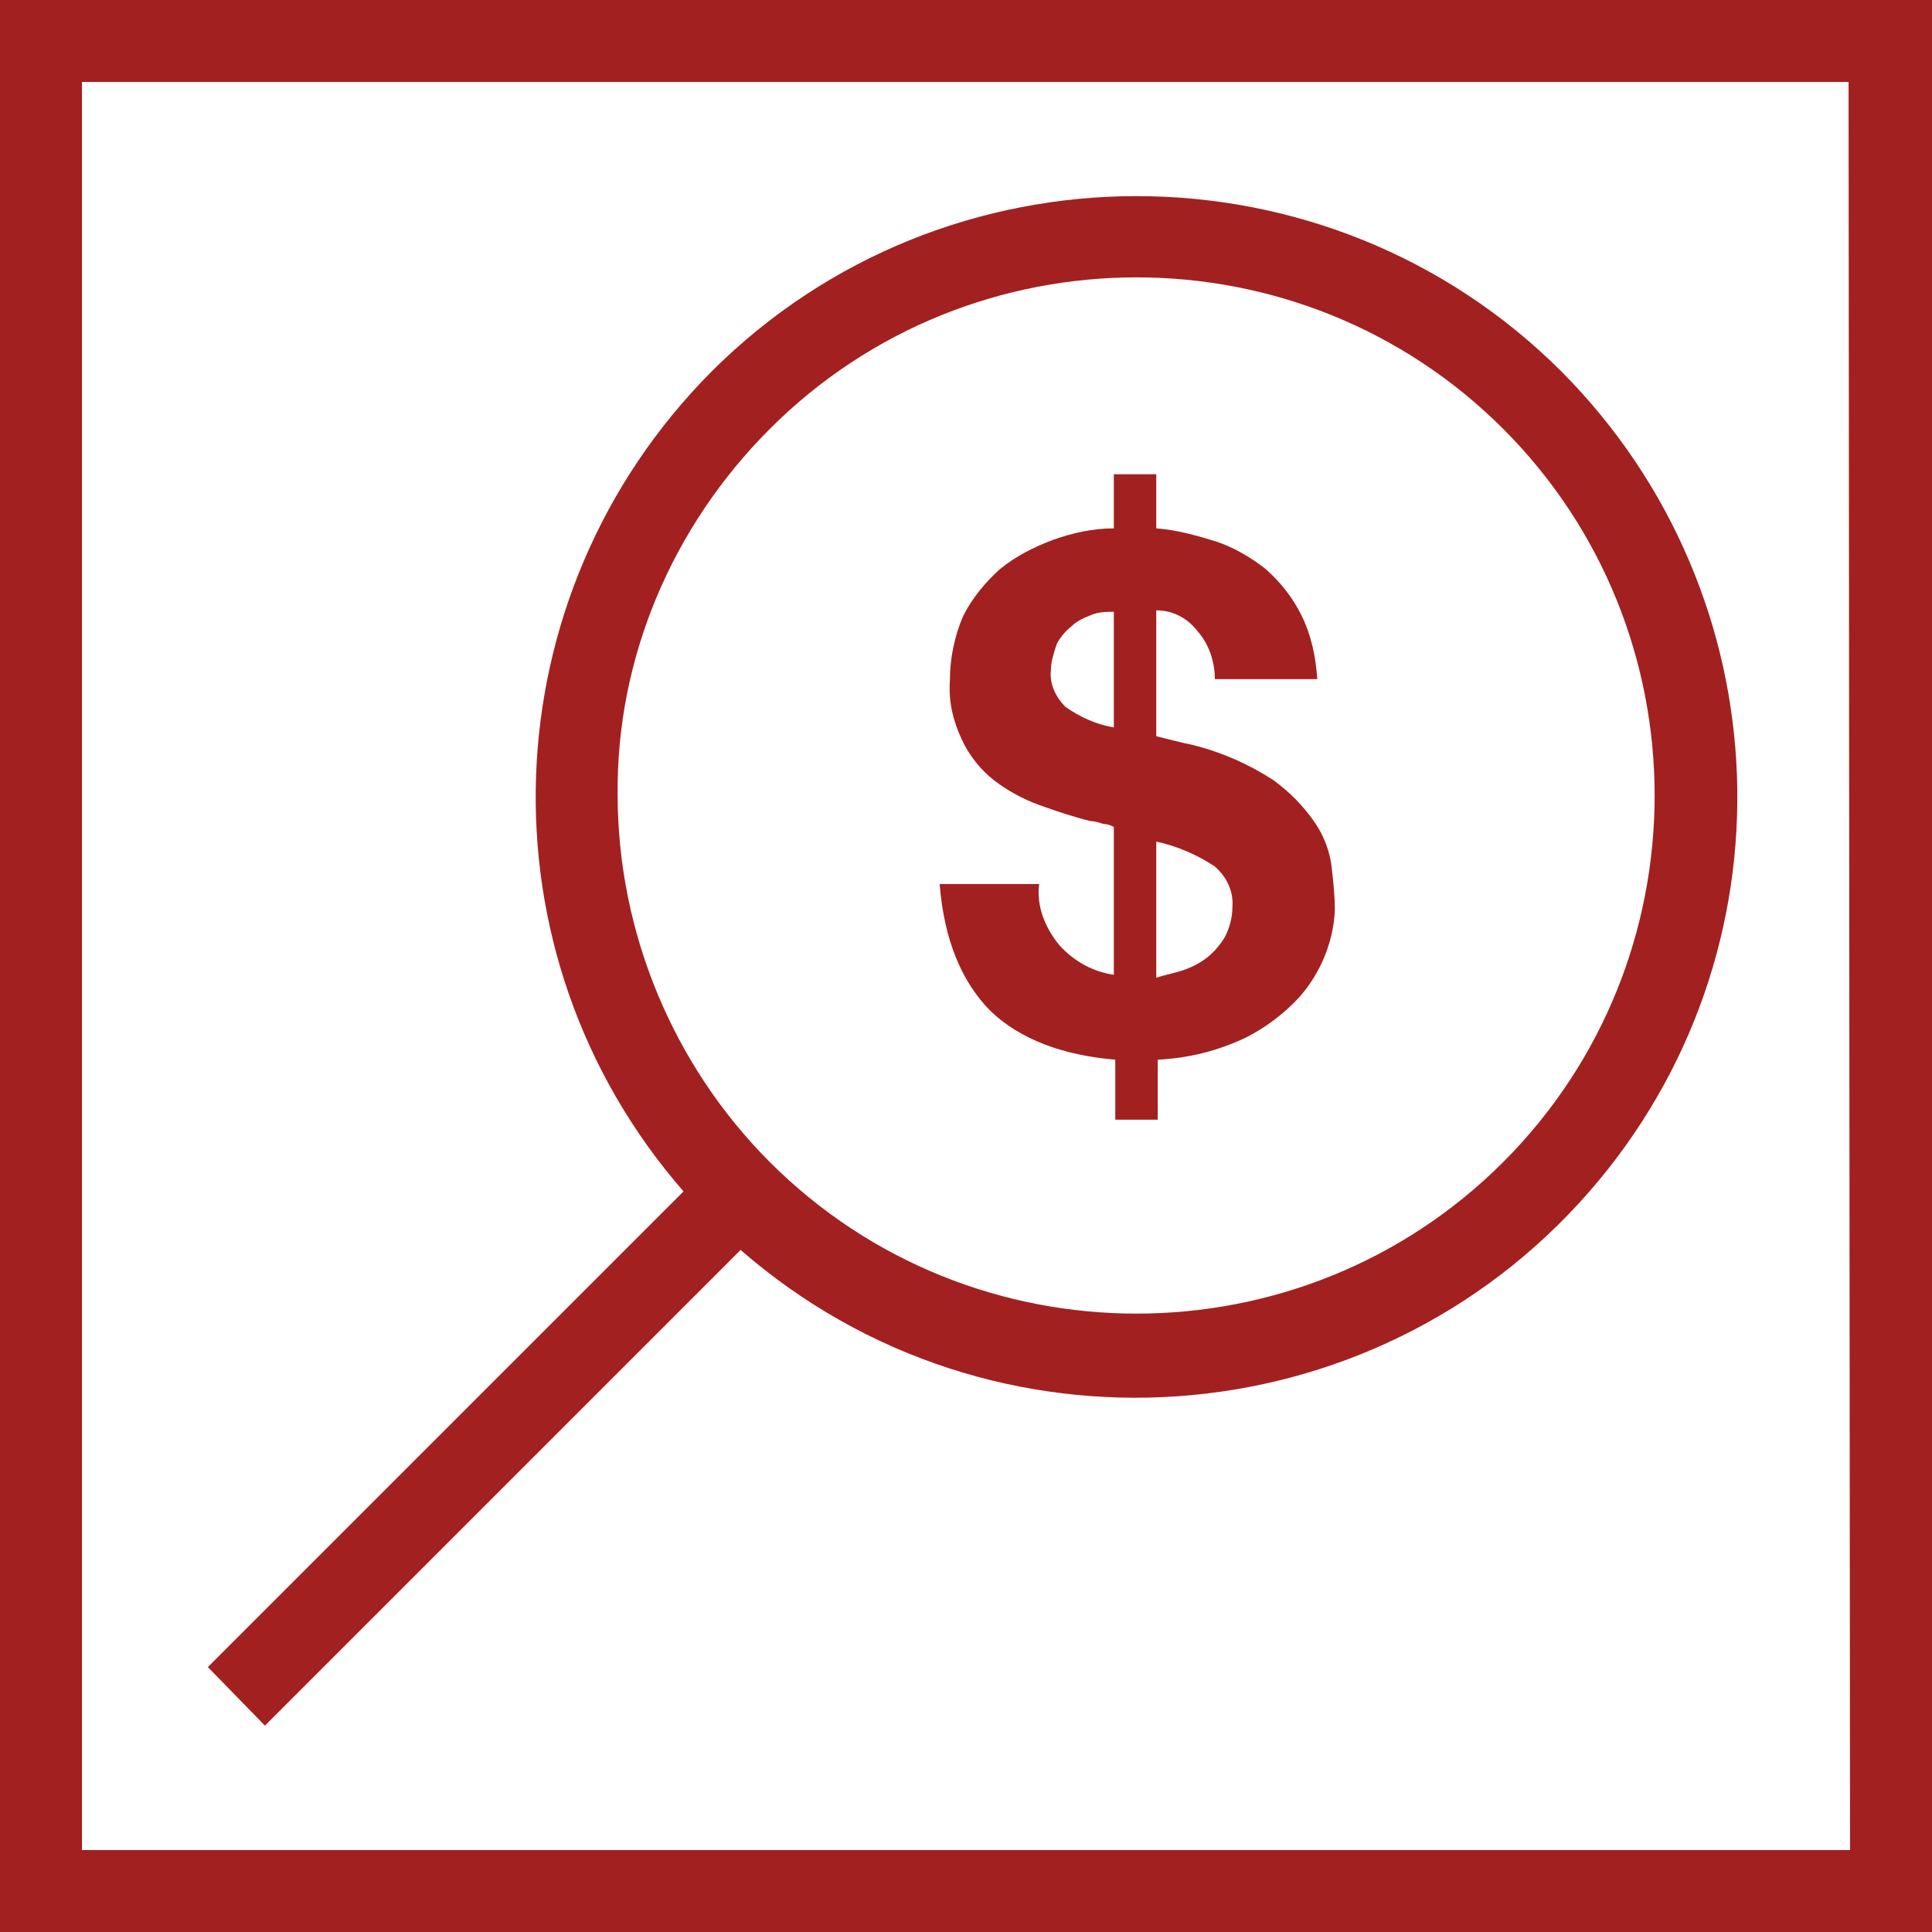
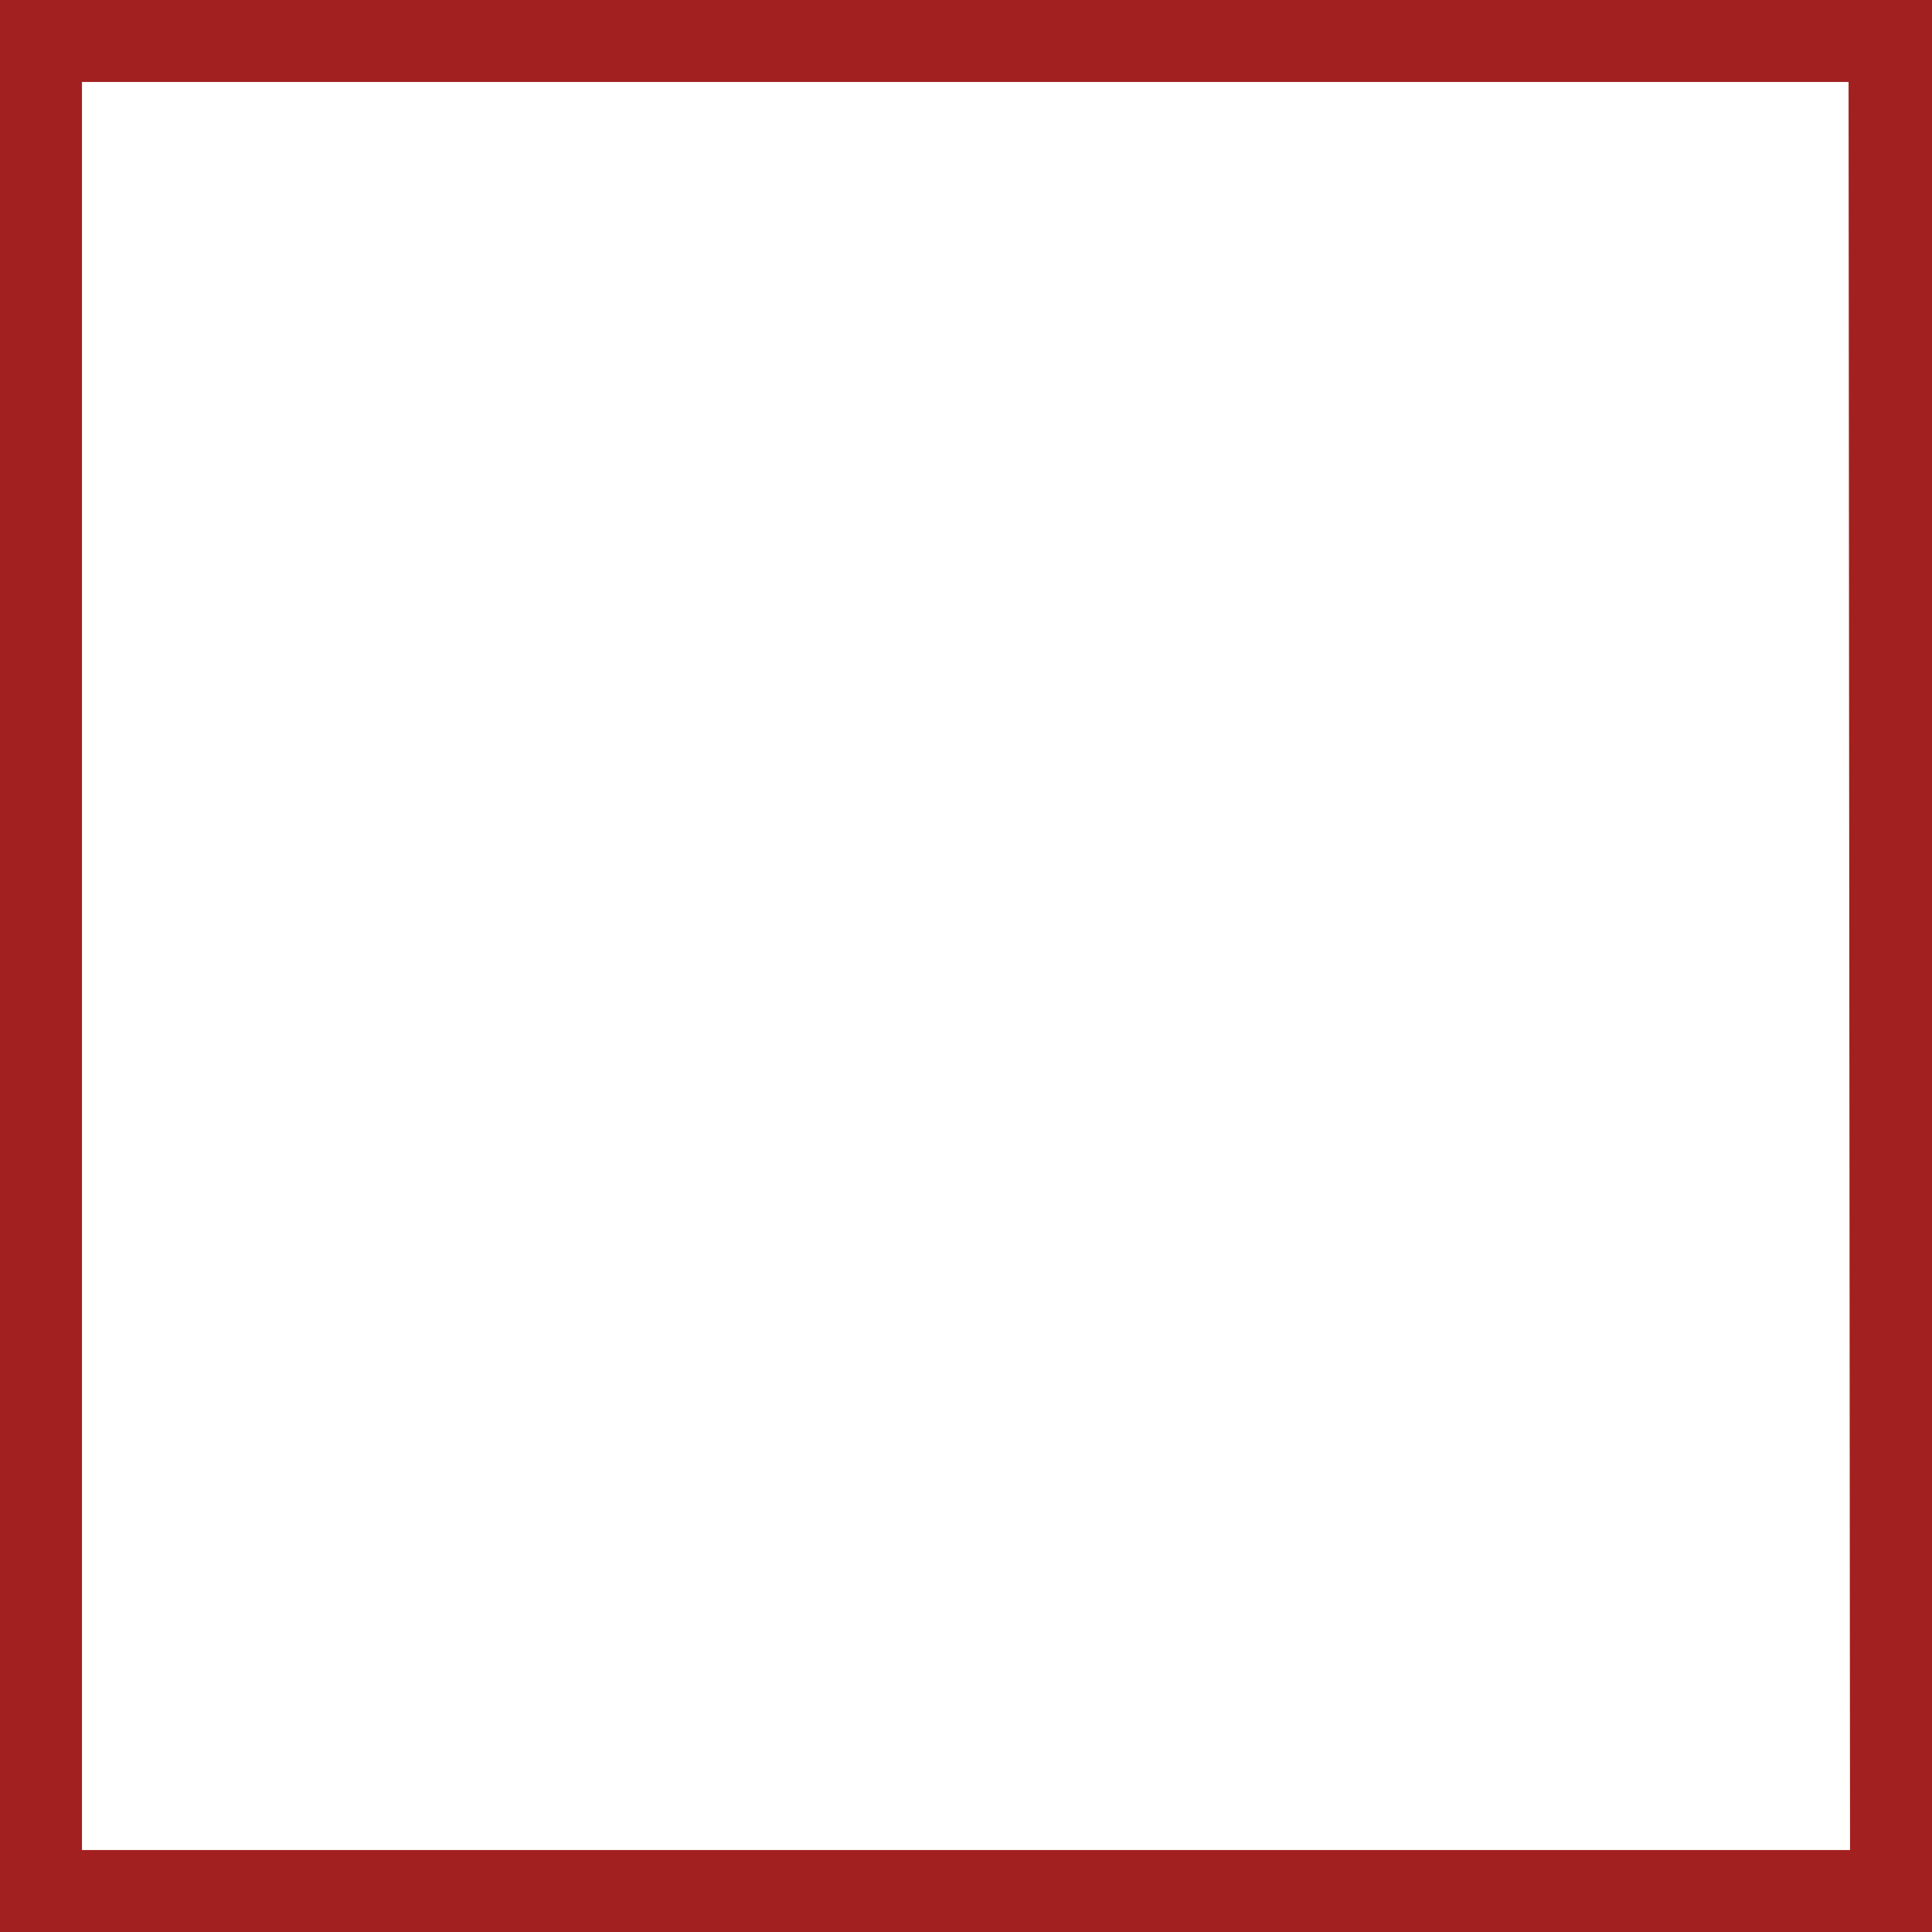
<svg xmlns="http://www.w3.org/2000/svg" version="1.1" id="Layer_1" x="0px" y="0px" viewBox="0 0 132 132" style="enable-background:new 0 0 132 132;" xml:space="preserve" width="132" height="132">
  <style type="text/css">
	.st0{fill:#a32020;}
</style>
-   <path class="st0" d="M72.4,64.6c1,1.1,2.3,1.8,3.7,2V56.5c-0.2-0.1-0.4-0.2-0.7-0.2c-0.3-0.1-0.6-0.2-0.9-0.2c-1.2-0.3-2.4-0.7-3.5-1.1  c-1.1-0.4-2.2-1-3.1-1.7c-0.9-0.7-1.7-1.7-2.2-2.8c-0.6-1.3-0.9-2.6-0.8-4c0-1.5,0.3-3,0.9-4.4c0.6-1.2,1.5-2.3,2.5-3.2  c1.1-0.9,2.3-1.5,3.6-2c1.4-0.5,2.8-0.8,4.2-0.8v-3.7H79v3.7c1.4,0.1,2.8,0.5,4.1,0.9c1.2,0.4,2.4,1.1,3.4,1.9  c1,0.9,1.8,1.9,2.4,3.1c0.7,1.4,1,2.9,1.1,4.4H83c0-1.2-0.4-2.4-1.2-3.3c-0.7-0.9-1.7-1.4-2.8-1.4v8.6l1.2,0.3  c0.4,0.1,0.8,0.2,1.3,0.3c2,0.5,3.8,1.3,5.5,2.4c1.1,0.8,2.1,1.8,2.9,3c0.6,0.9,1,2,1.1,3.1c0.1,0.9,0.2,1.8,0.2,2.8  c-0.1,2.2-1,4.3-2.4,5.9c-1,1.1-2.3,2.1-3.7,2.8c-1.9,0.9-3.9,1.4-6,1.5v4.1h-2.9v-4.1c-3.6-0.3-6.5-1.4-8.5-3.3  c-2-2-3.2-4.9-3.5-8.7H71C70.8,61.9,71.4,63.4,72.4,64.6z M74.6,42c-0.5,0.2-1,0.4-1.4,0.8c-0.4,0.3-0.8,0.8-1,1.2  c-0.2,0.6-0.4,1.2-0.4,1.8c-0.1,0.9,0.3,1.8,1,2.5c1,0.7,2.1,1.2,3.3,1.4v-7.9C75.6,41.8,75.1,41.8,74.6,42L74.6,42z M80.8,66.3  c0.6-0.2,1.2-0.5,1.7-0.9c0.5-0.4,0.9-0.9,1.2-1.4c0.3-0.6,0.5-1.3,0.5-2c0.1-1.1-0.4-2.1-1.2-2.8c-1.2-0.8-2.6-1.4-4-1.7v9.3  C79.6,66.6,80.2,66.5,80.8,66.3L80.8,66.3z" />
  <path class="st0" d="M0,0v132h132V0H0z M126.4,126.4H5.6V5.6h120.7L126.4,126.4z" />
-   <path class="st0" d="M18.1,117.9l32.5-32.5c17.1,14.9,43.1,13.1,58-4c14.2-16.3,13.3-40.7-1.9-56c-16-16-42.1-16-58.1,0  c-15.2,15.3-16.1,39.7-1.9,56l-32.5,32.5L18.1,117.9z M52.6,29.3c13.8-13.8,36.3-13.8,50.1,0s13.8,36.3,0,50.1s-36.3,13.8-50.1,0  c-6.6-6.6-10.4-15.7-10.4-25.1C42.1,45,45.9,36,52.6,29.3z" />
</svg>